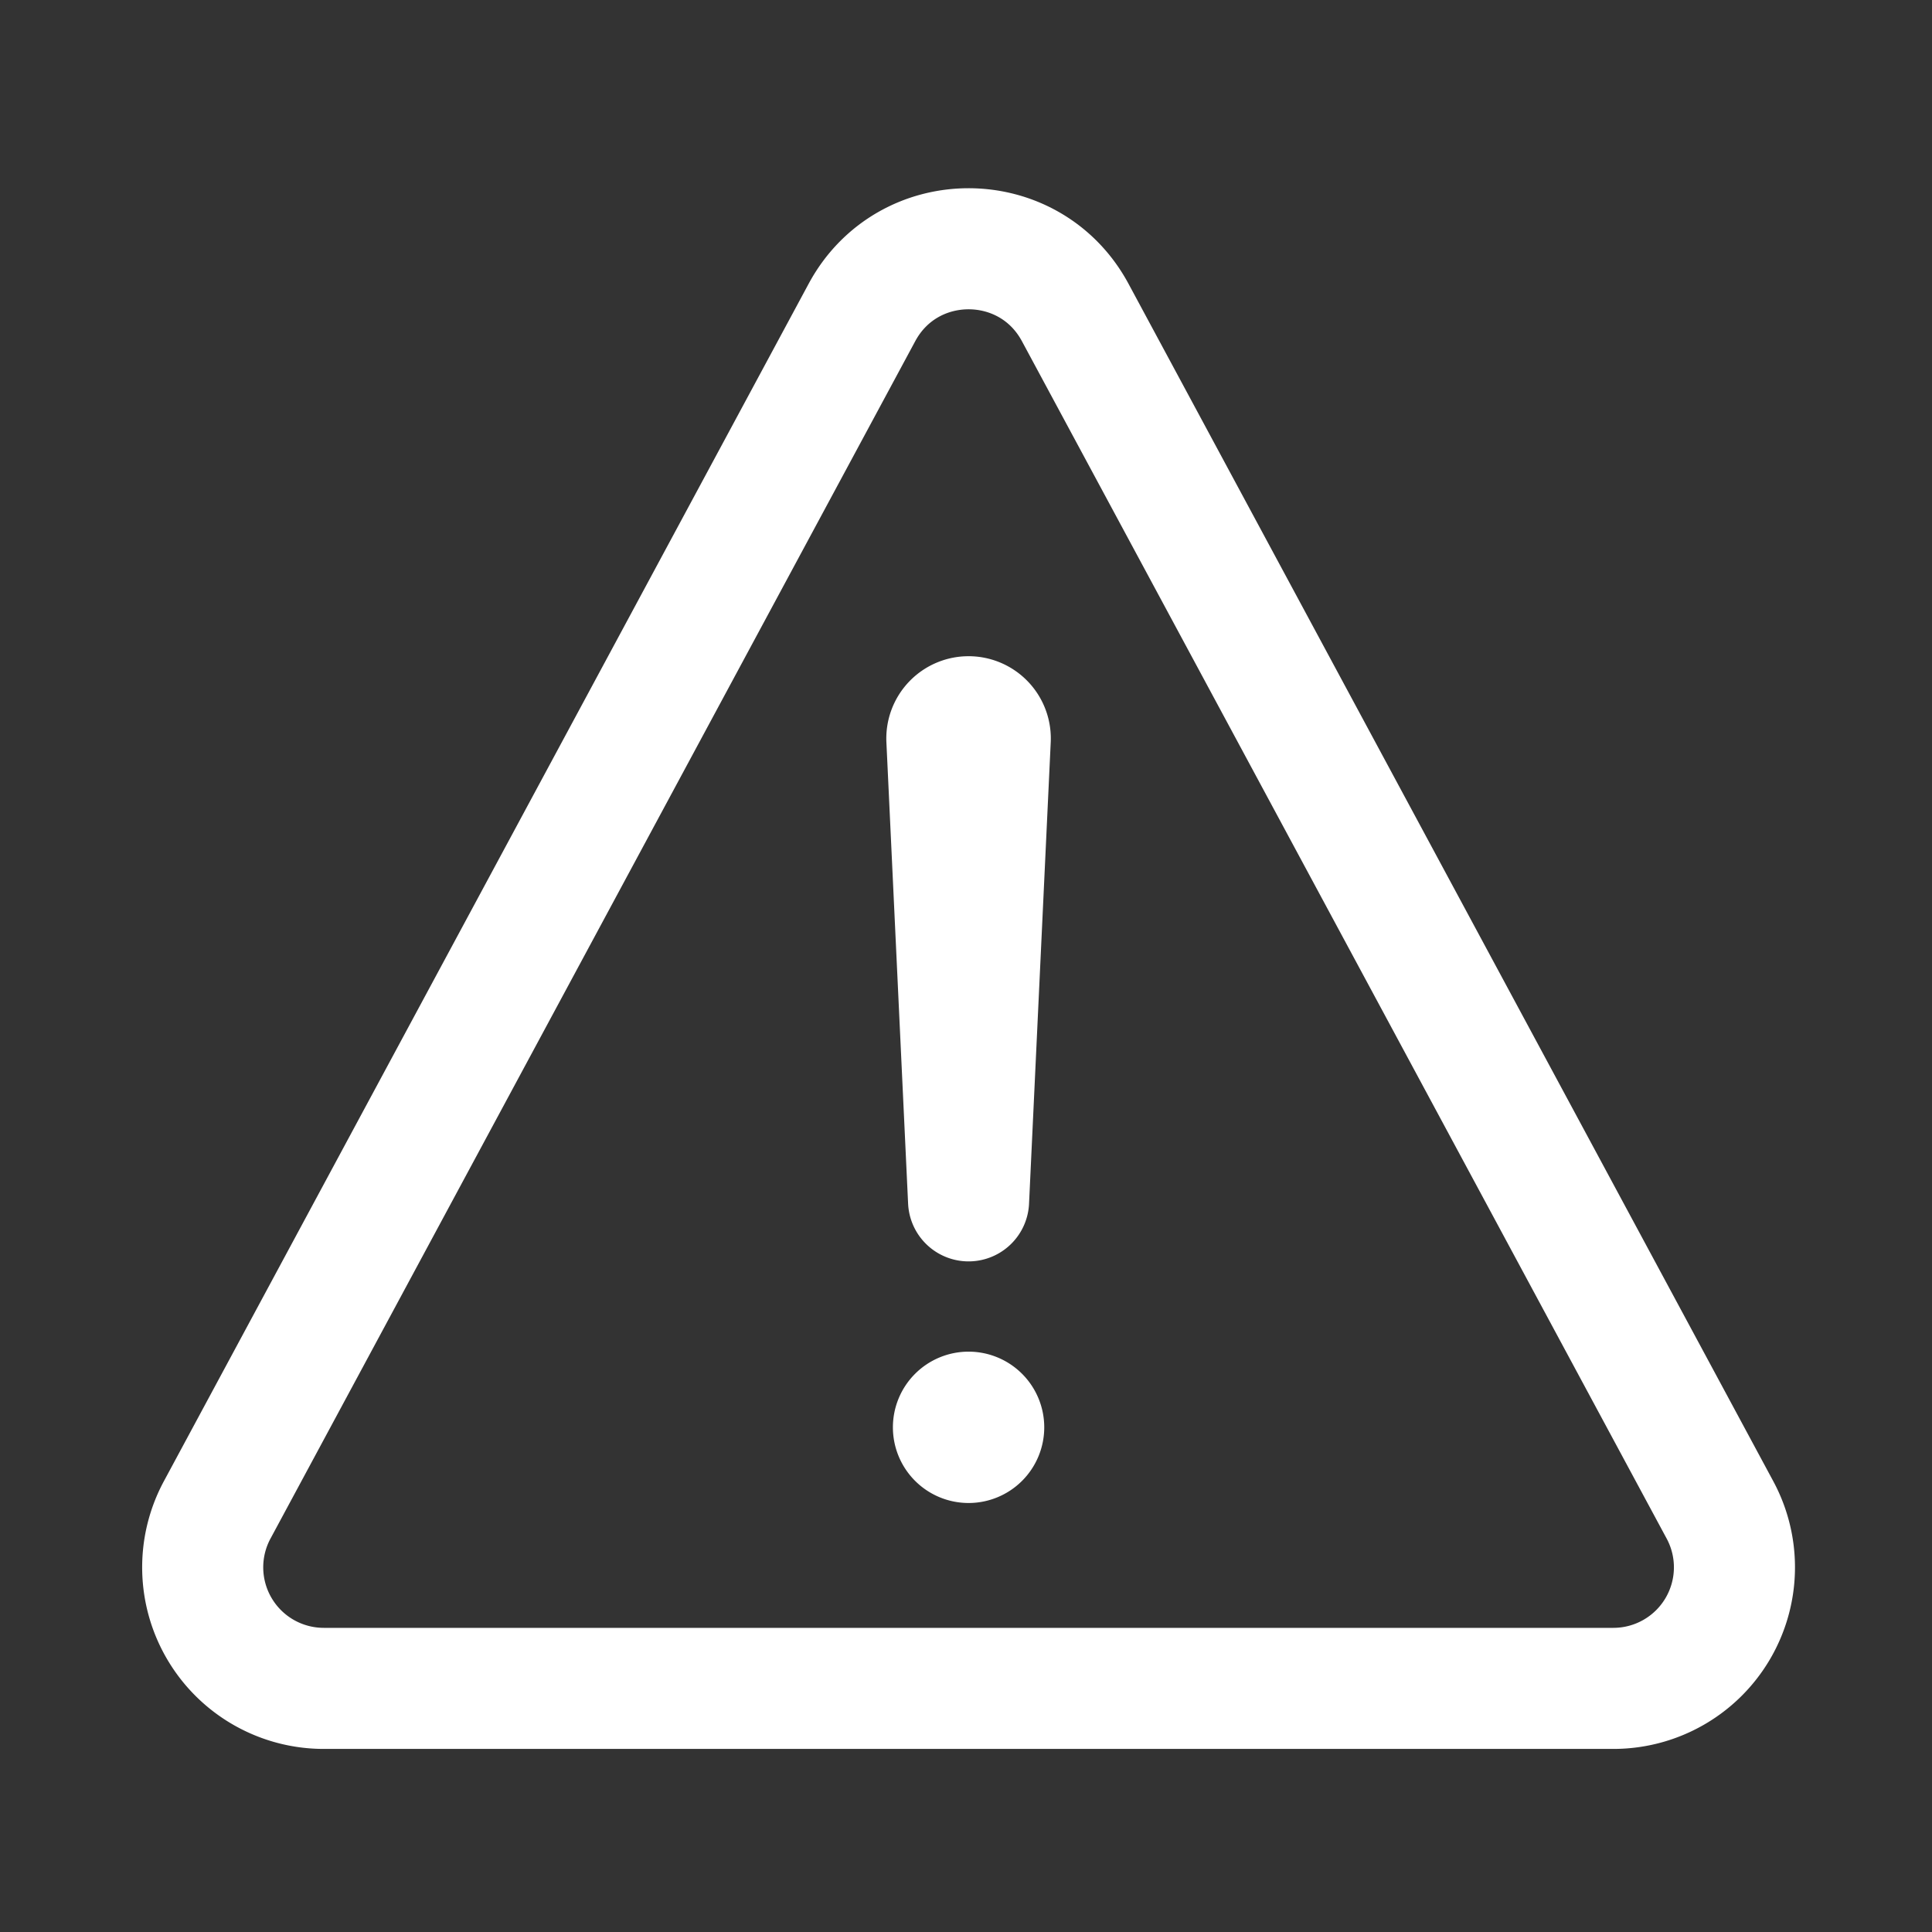
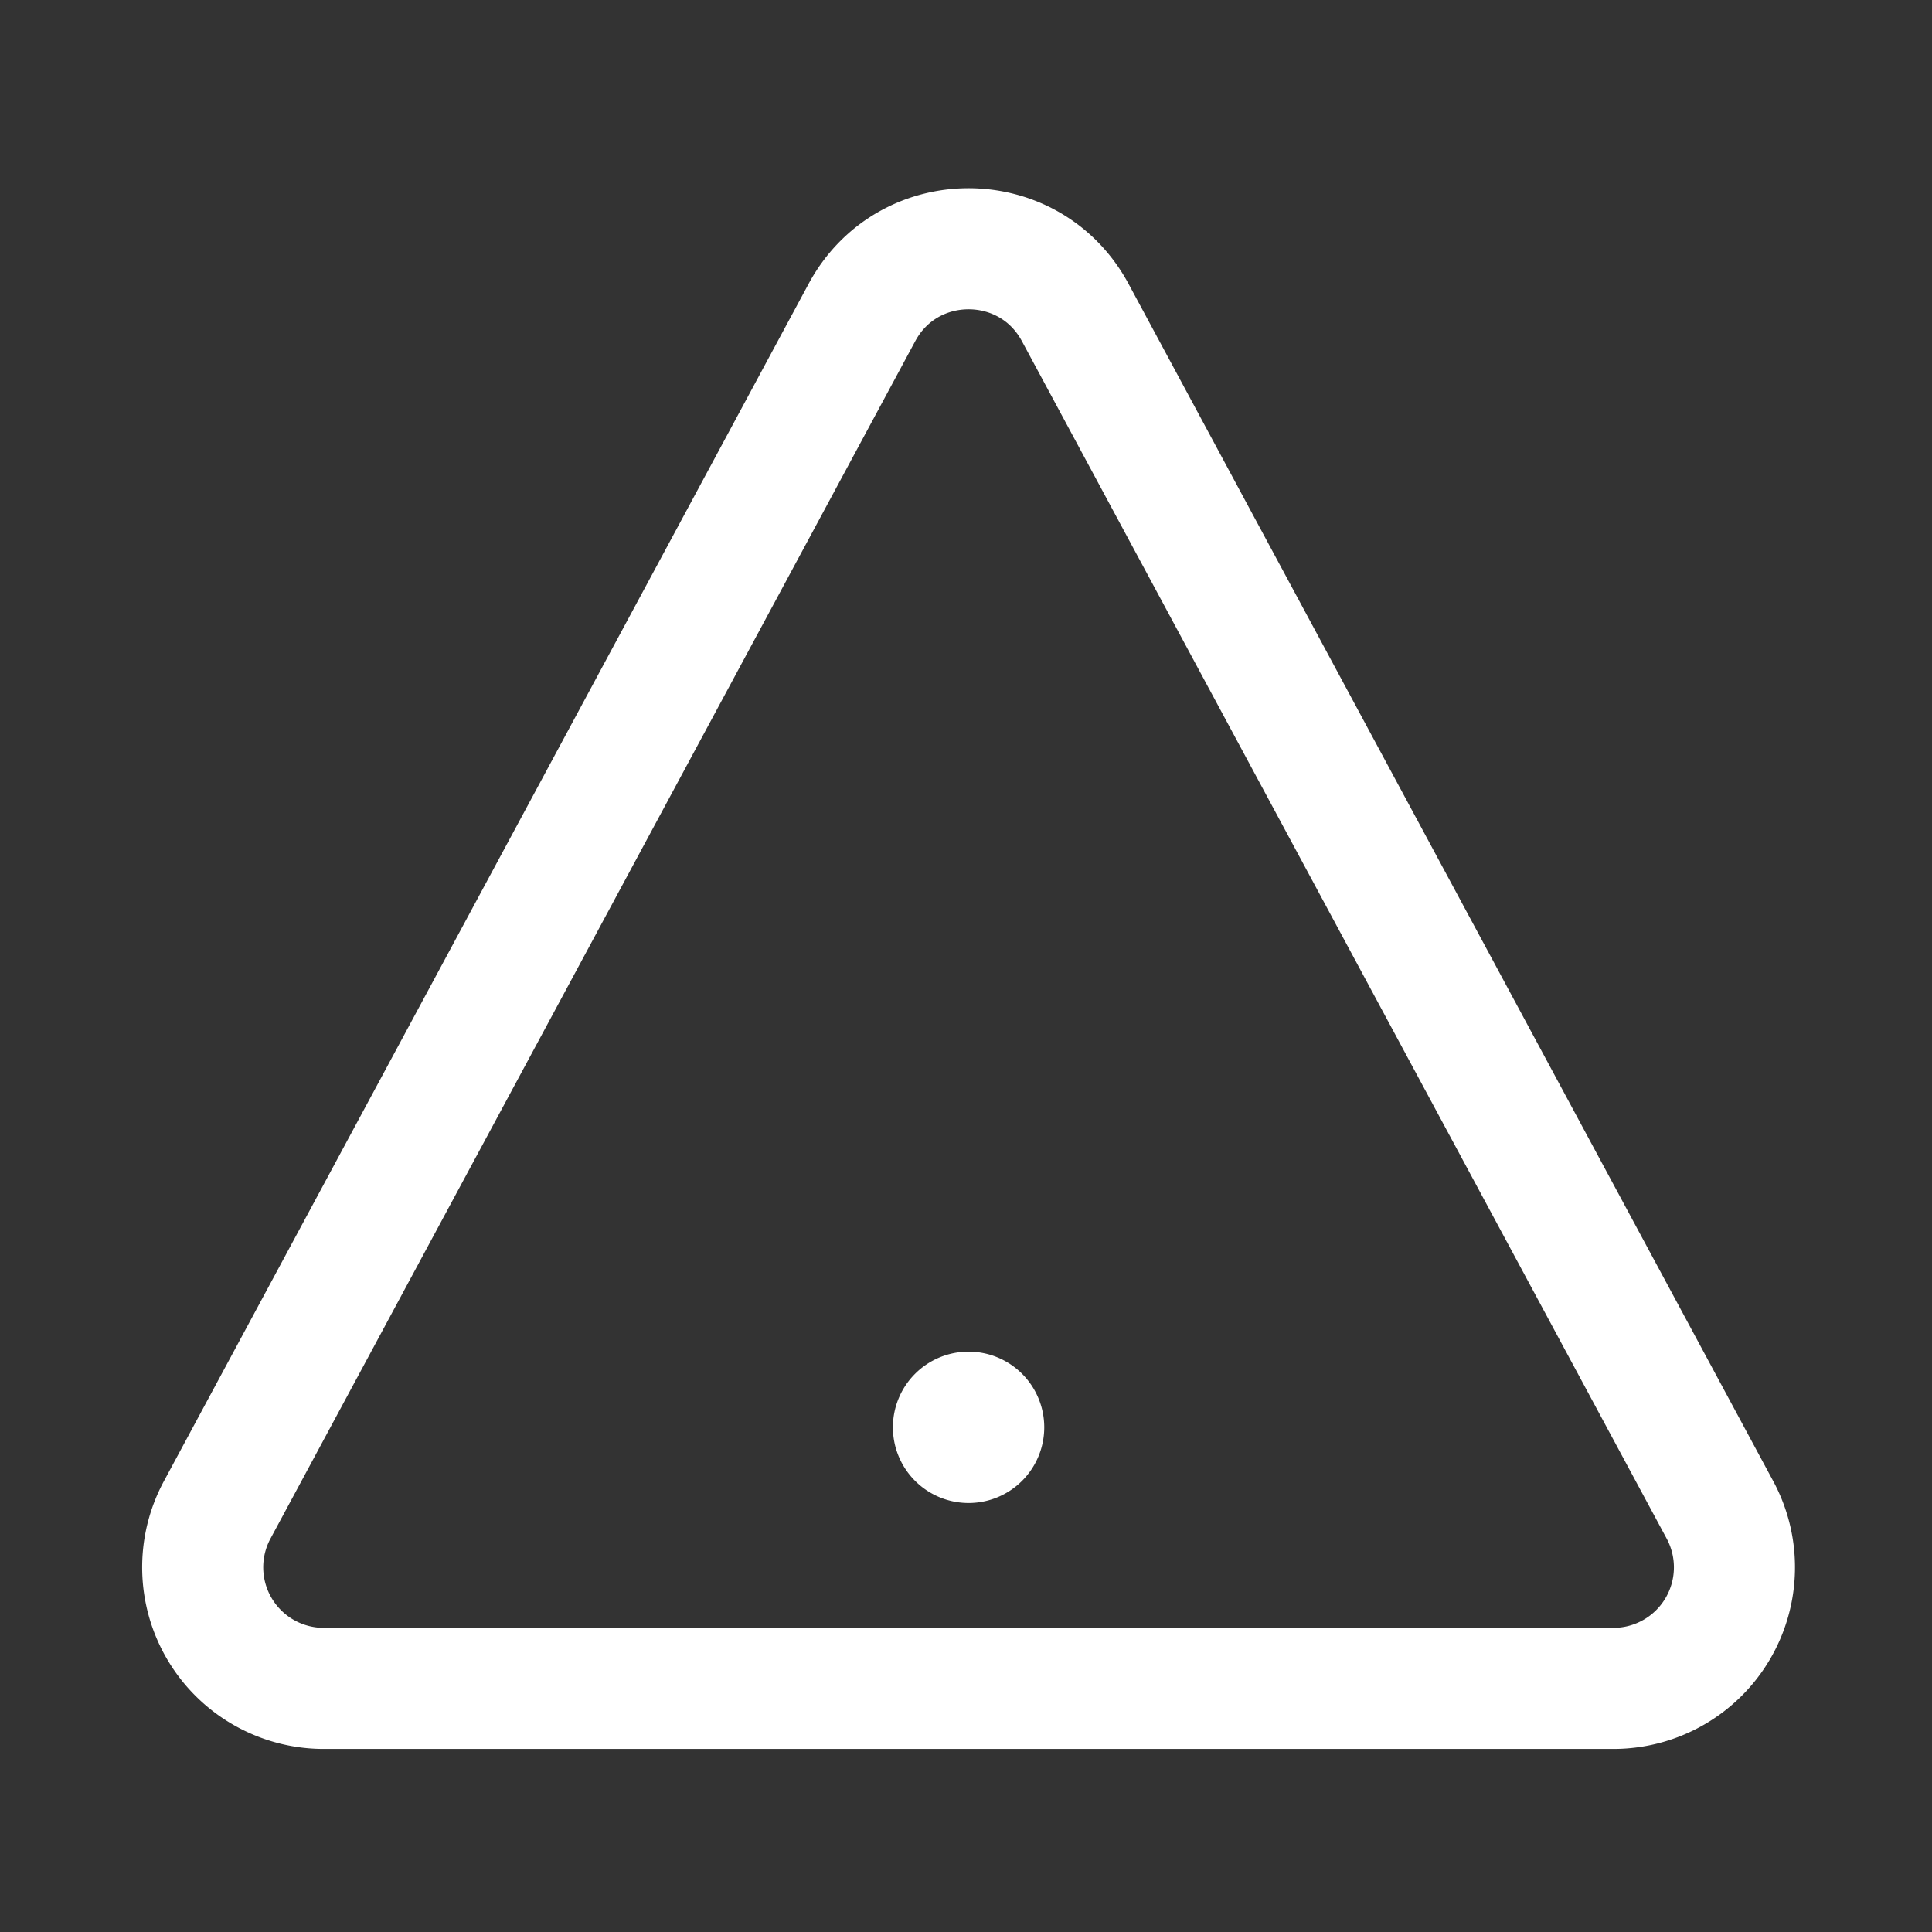
<svg xmlns="http://www.w3.org/2000/svg" viewBox="0 0 48 48" xml:space="preserve" width="100%" height="100%">
  <rect x="0" y="0" width="48" height="48" fill="#333333" stroke="none" />
  <g transform="scale(.094)">
    <path fill="none" stroke="#000" stroke-linecap="round" stroke-linejoin="round" stroke-width="32" d="M85.57 446.25h340.86a32 32 0 0 0 28.17-47.17L284.18 82.58c-12.09-22.44-44.27-22.44-56.36 0L57.4 399.08a32 32 0 0 0 28.17 47.17" style="stroke: rgb(255, 255, 255);" />
-     <path fill="none" stroke="#000" stroke-linecap="round" stroke-linejoin="round" stroke-width="32" d="m250.26 195.39 5.74 122 5.73-121.95a5.74 5.74 0 0 0-5.79-6h0a5.74 5.74 0 0 0-5.68 5.95" style="stroke: rgb(255, 255, 255);" />
    <path d="M256 397.25a20 20 0 1 1 20-20 20 20 0 0 1-20 20" style="fill: rgb(255, 255, 255);" />
  </g>
</svg>